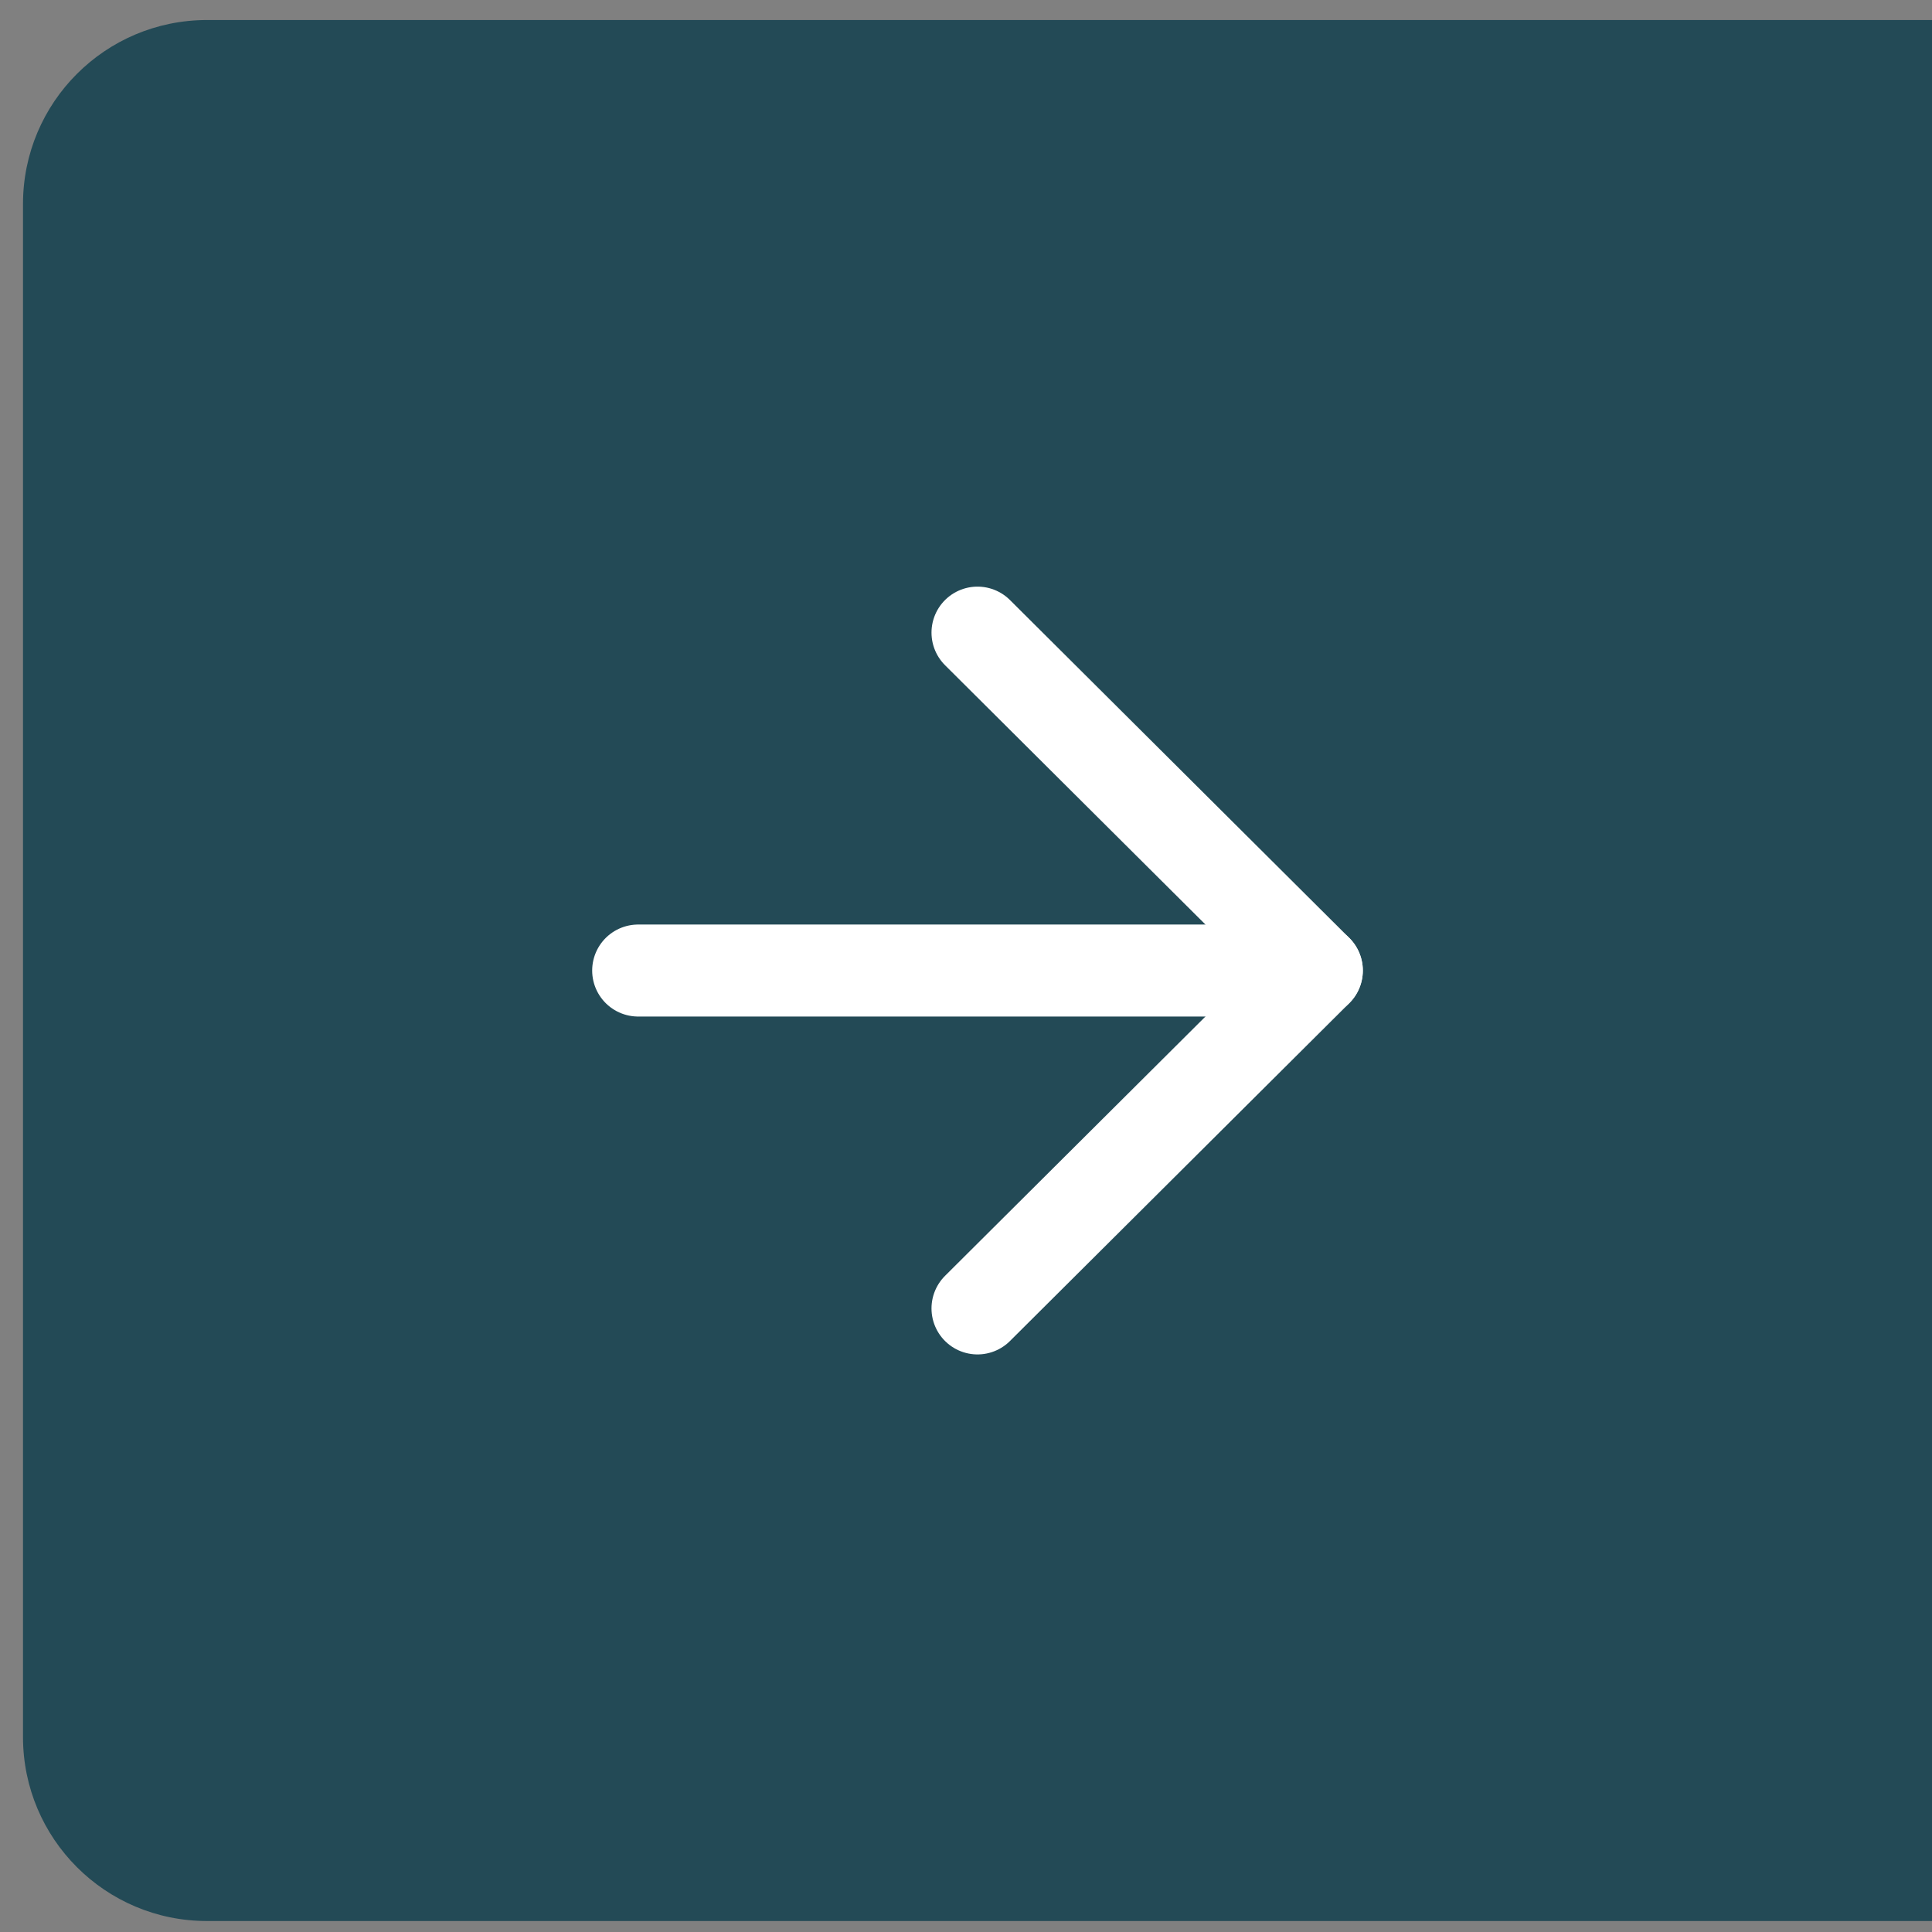
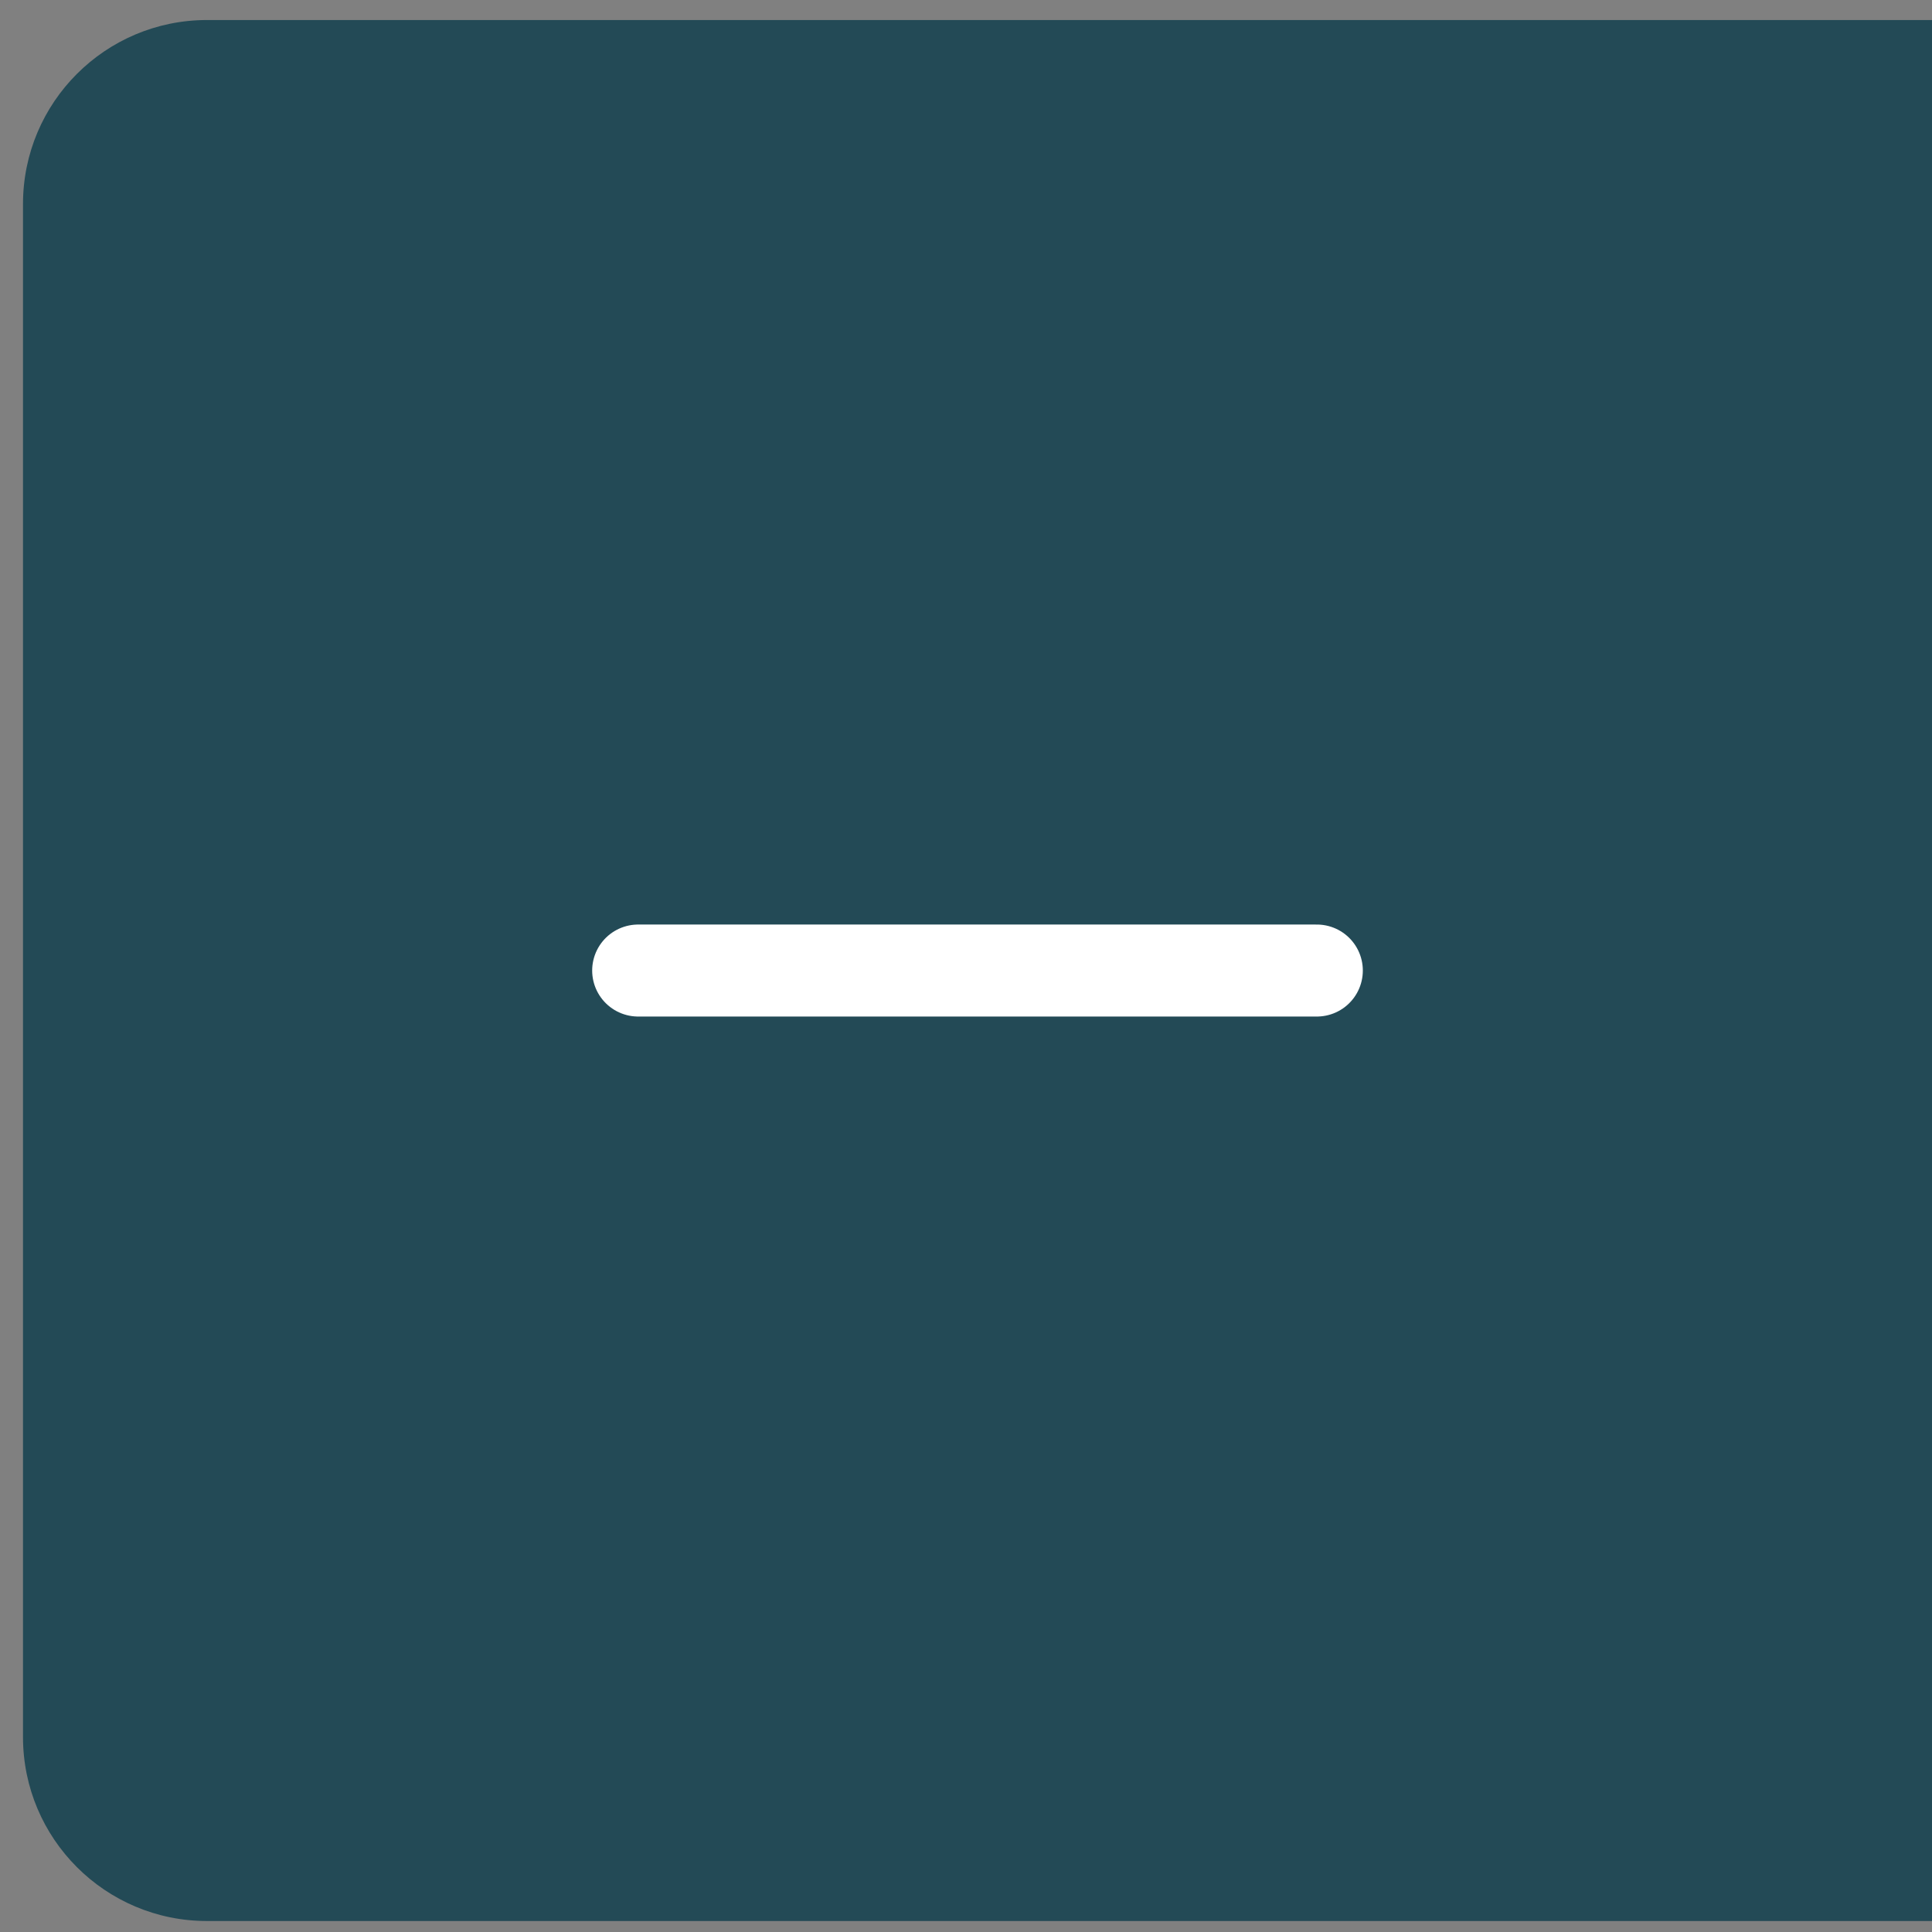
<svg xmlns="http://www.w3.org/2000/svg" width="63" height="63" viewBox="0 0 63 63" fill="none">
  <rect x="0" y="0" width="63" height="63" fill="#808080" stroke="none" />
  <path d="M0.75 6.653C0.75 3.339 3.436 0.653 6.75 0.653H63V62.642H6.75C3.436 62.642 0.75 59.956 0.75 56.642V6.653Z" fill="#234A56" />
  <path d="M20.81 31.648H42.94" stroke="white" stroke-width="3" stroke-linecap="round" stroke-linejoin="round" />
-   <path d="M31.875 20.629L42.94 31.648L31.875 42.666" stroke="white" stroke-width="3" stroke-linecap="round" stroke-linejoin="round" />
</svg>